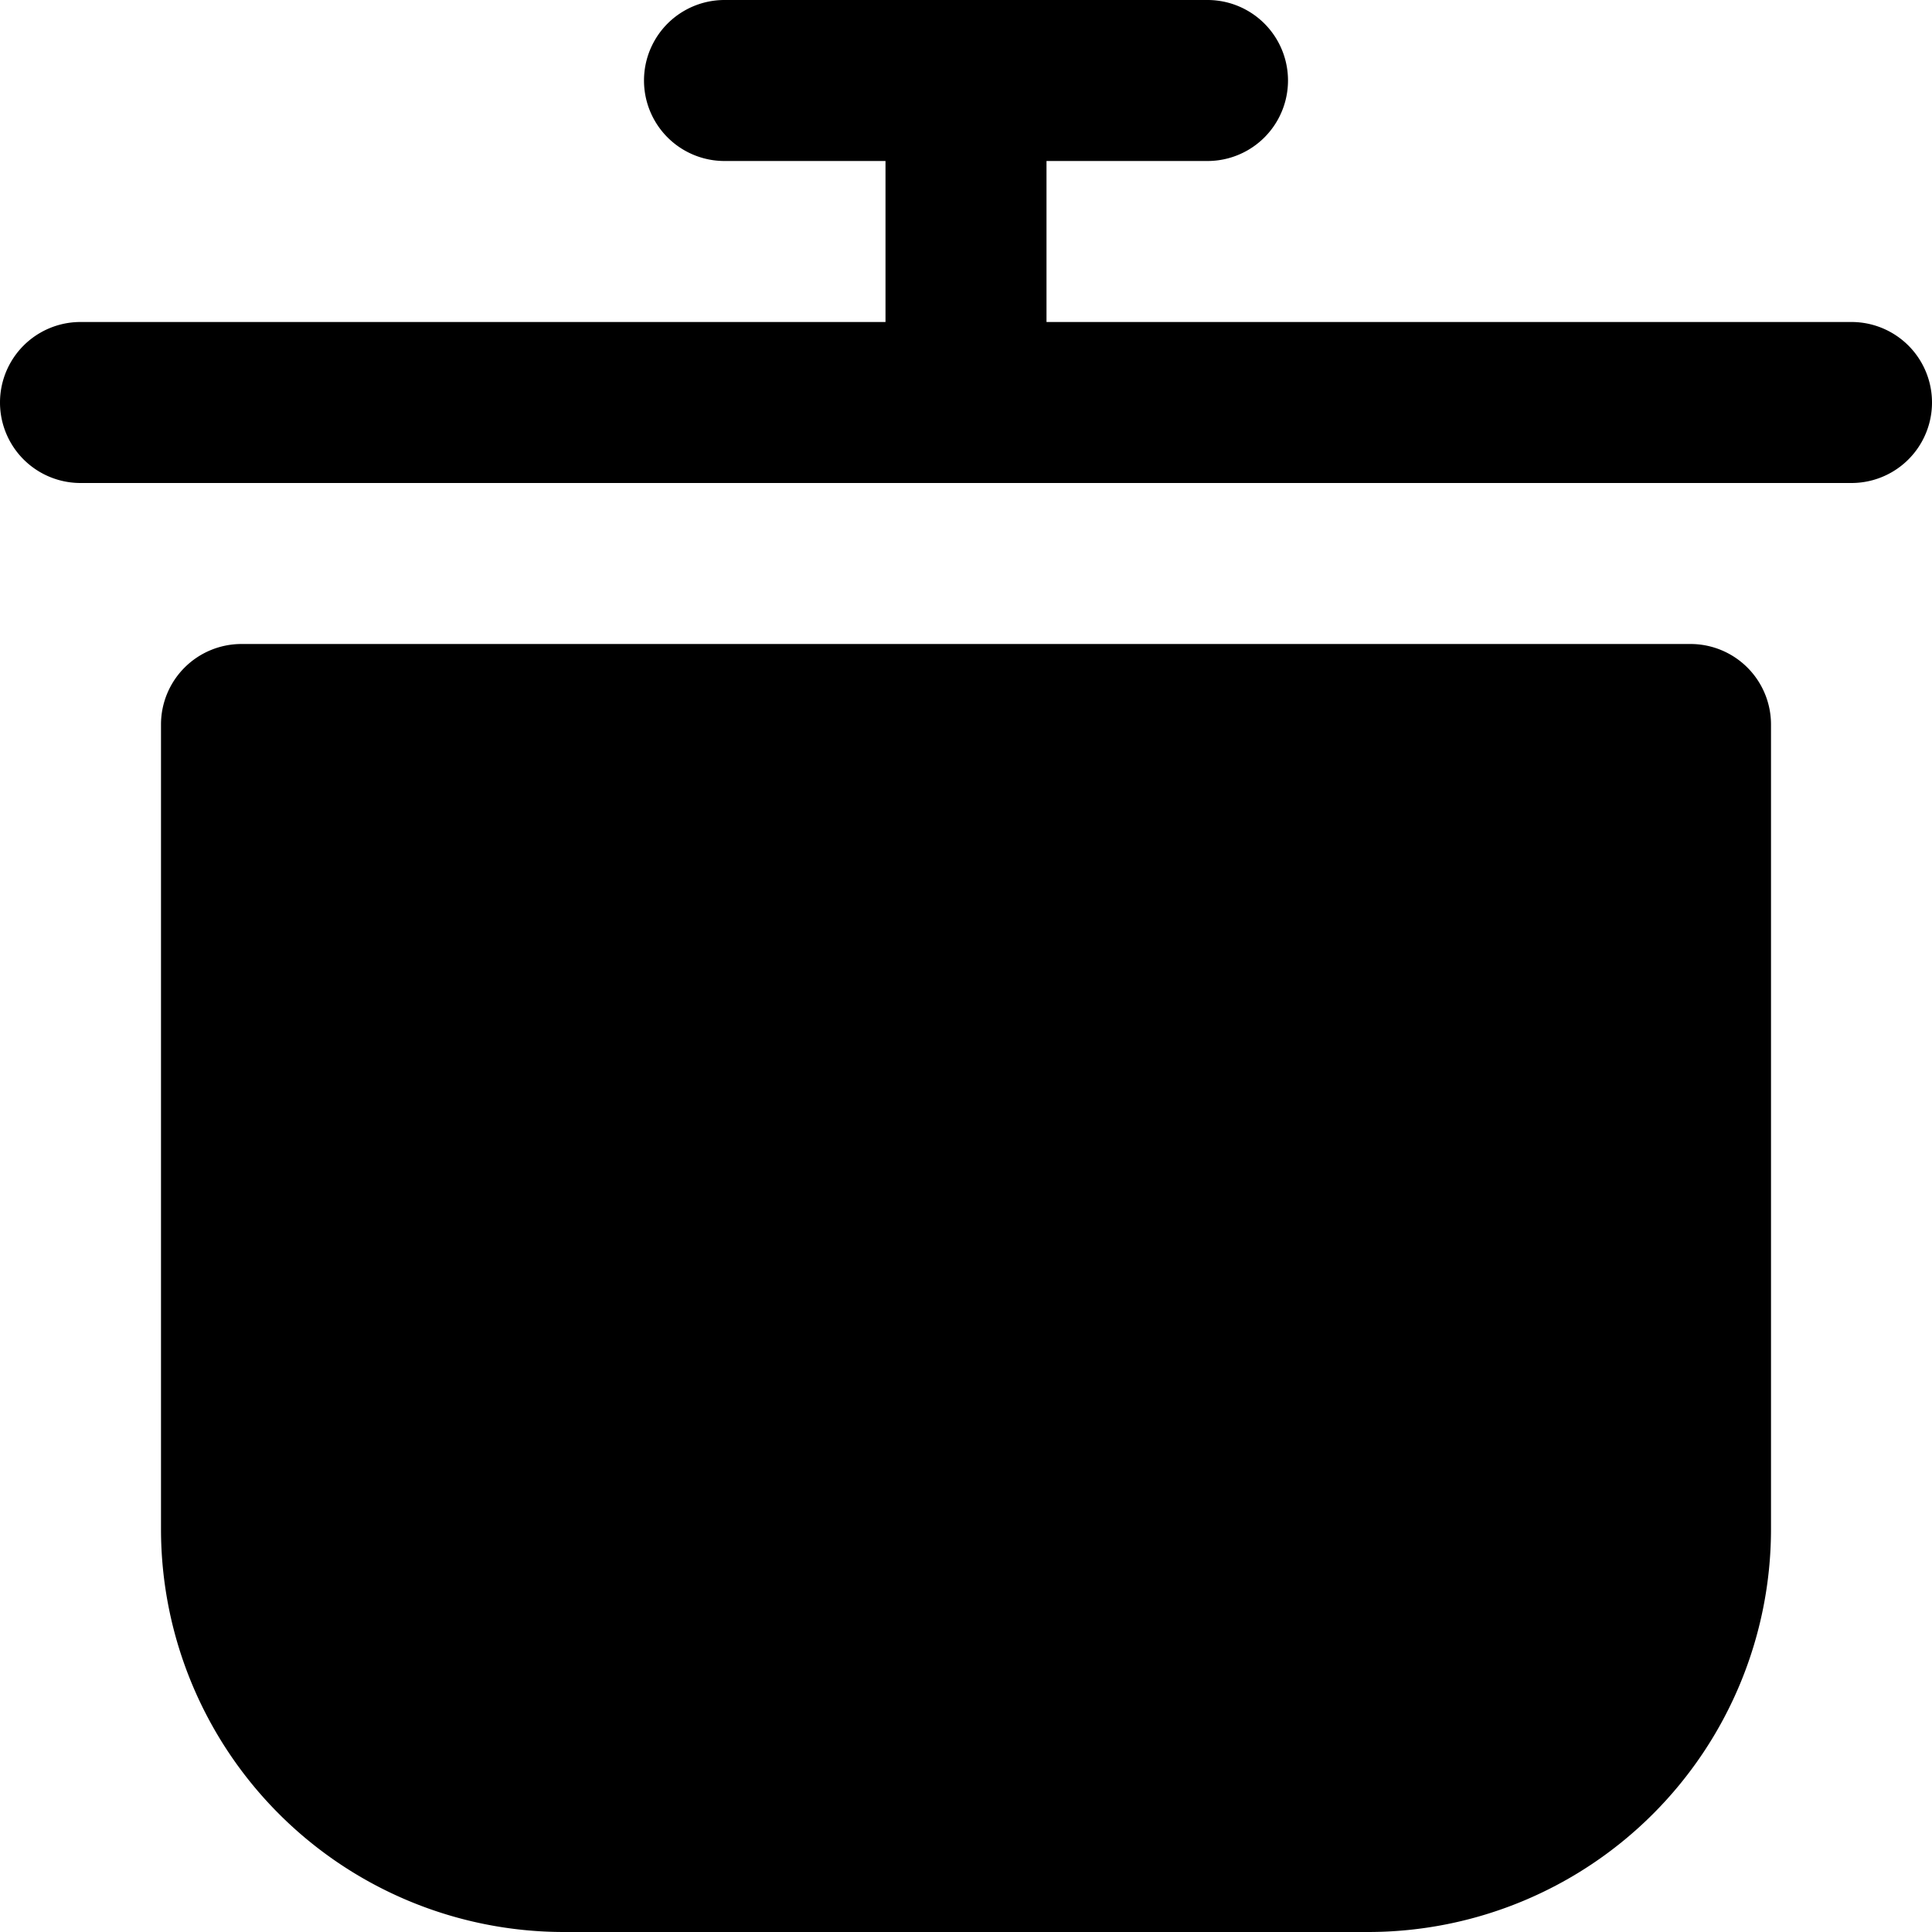
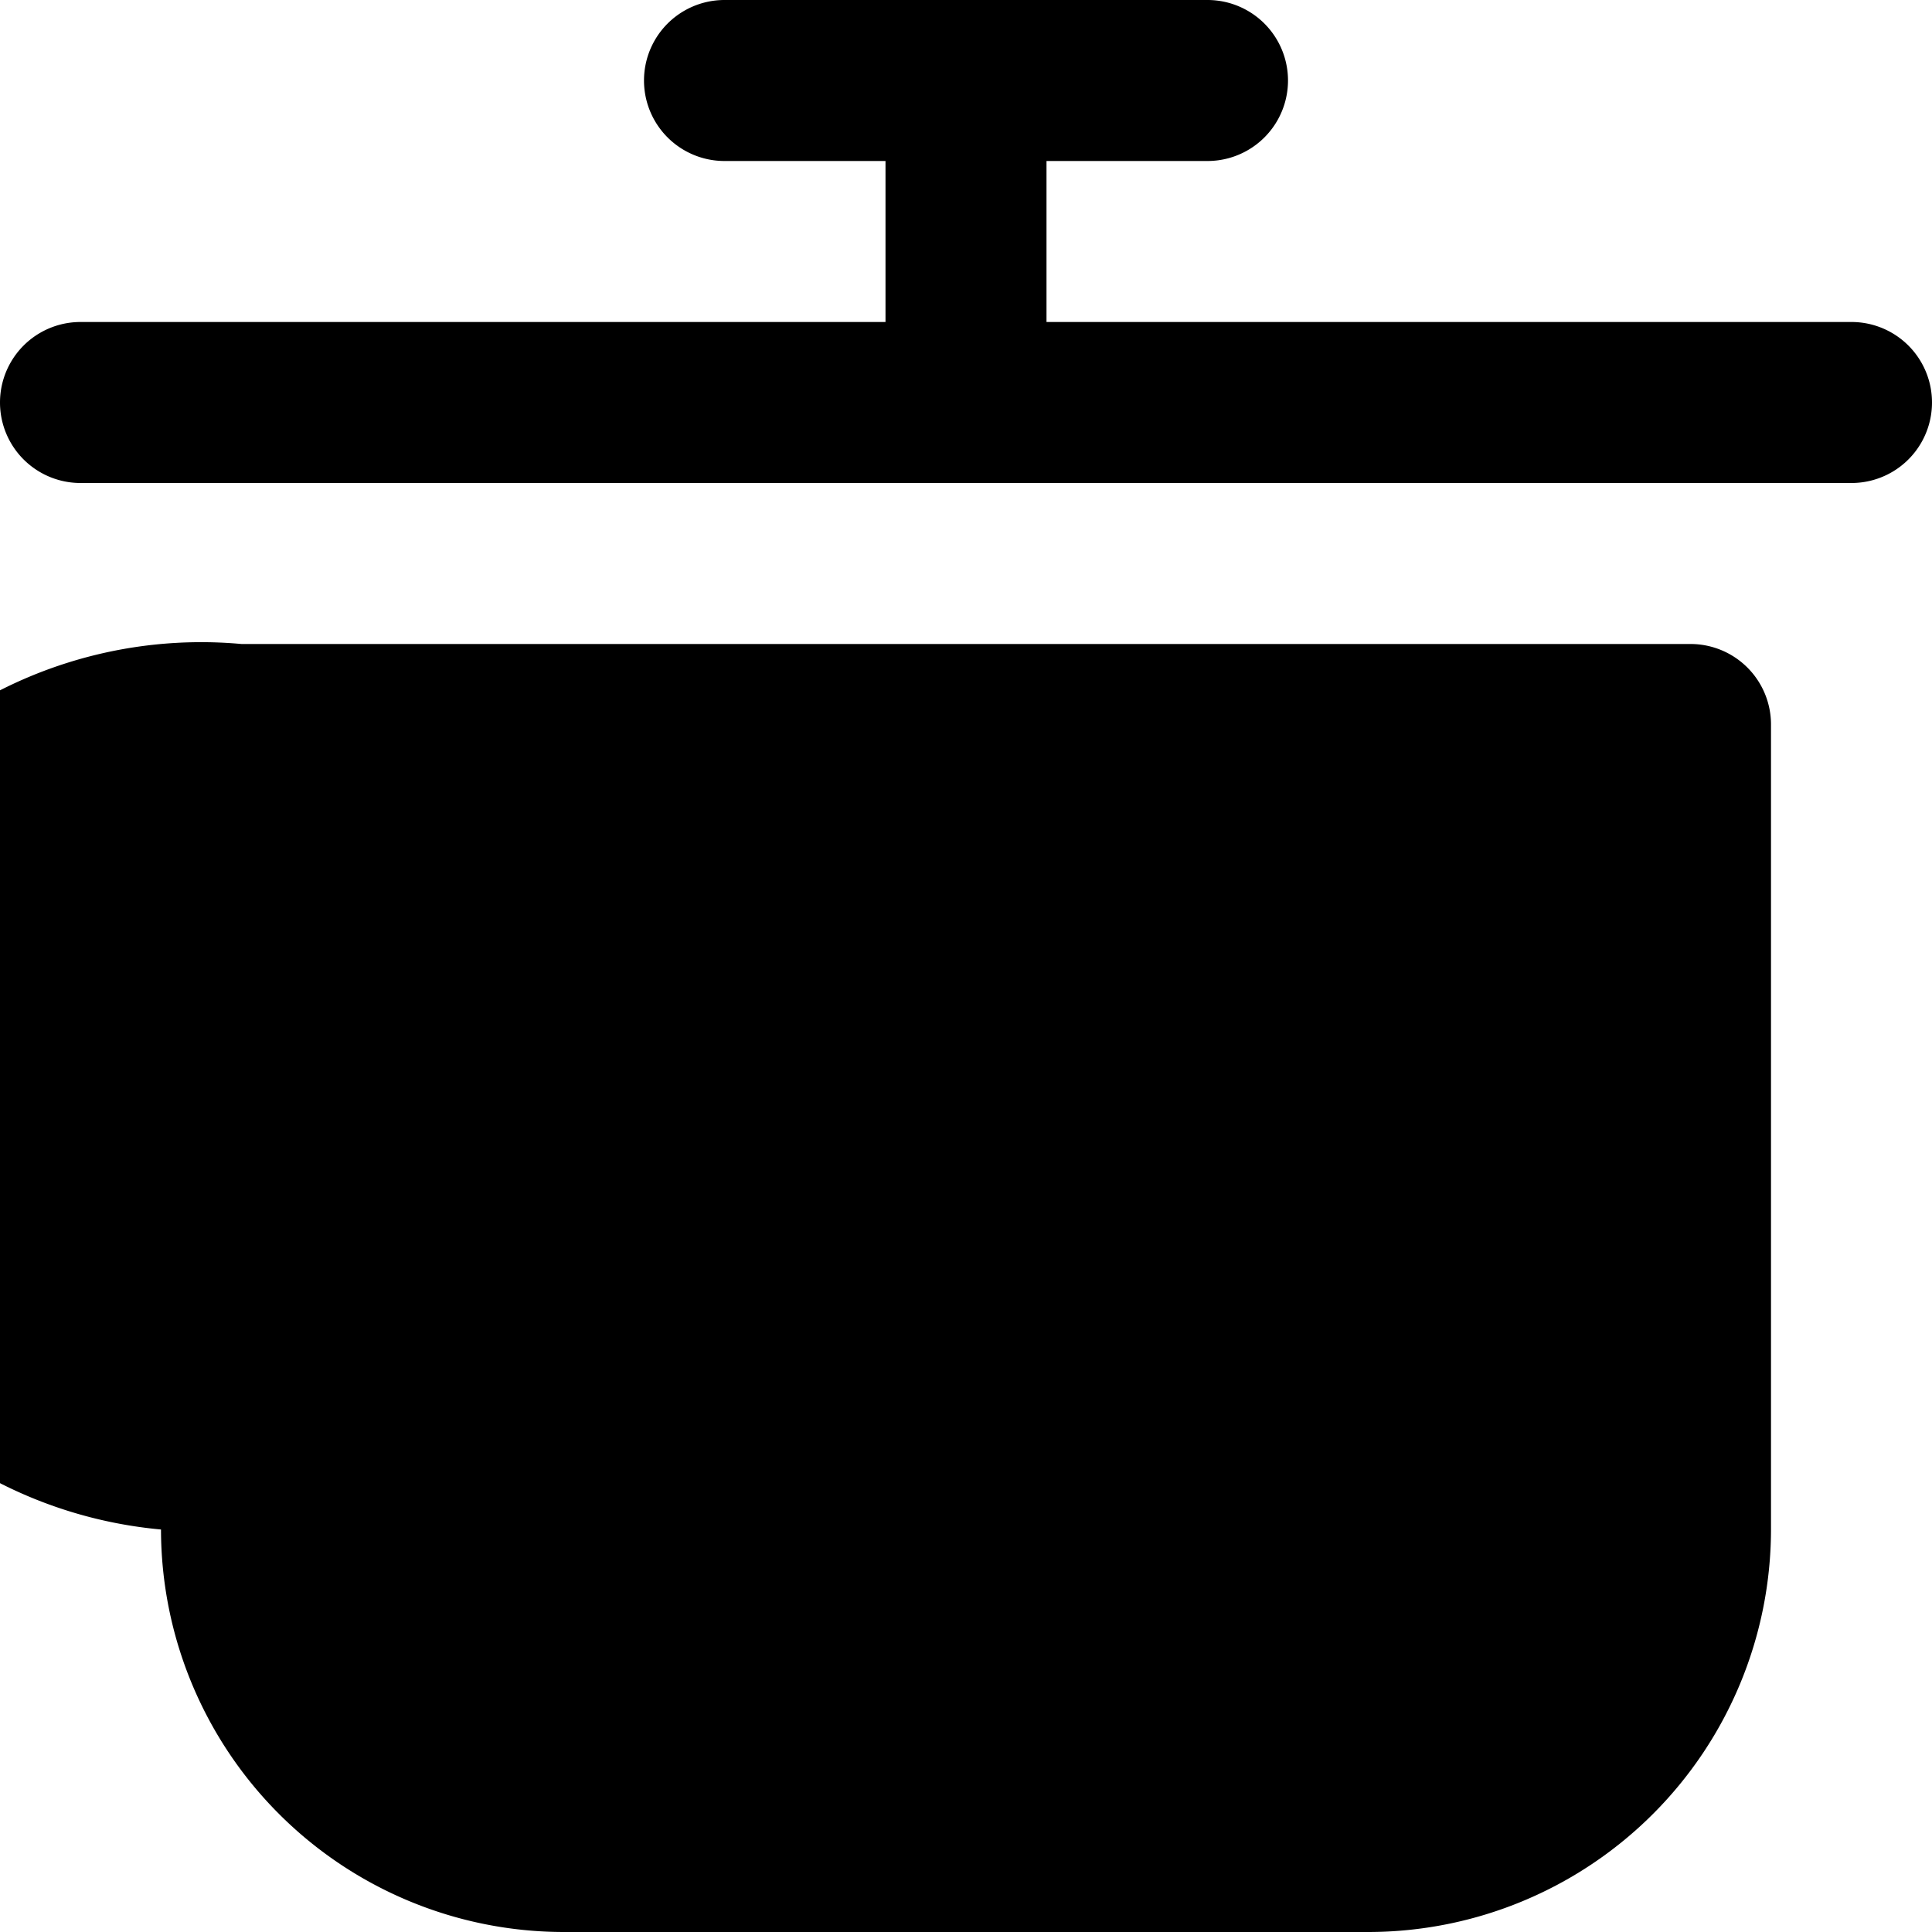
<svg xmlns="http://www.w3.org/2000/svg" id="Layer_1" data-name="Layer 1" viewBox="0 0 24 24" width="512" height="512">
-   <path d="M22,9V19a5.006,5.006,0,0,1-5,5H7a5.006,5.006,0,0,1-5-5V9A1,1,0,0,1,3,8H21A1,1,0,0,1,22,9Zm1-5H13V2h2a1,1,0,0,0,0-2H9A1,1,0,0,0,9,2h2V4H1A1,1,0,0,0,1,6H23A1,1,0,0,0,23,4Z" />
+   <path d="M22,9V19a5.006,5.006,0,0,1-5,5H7a5.006,5.006,0,0,1-5-5A1,1,0,0,1,3,8H21A1,1,0,0,1,22,9Zm1-5H13V2h2a1,1,0,0,0,0-2H9A1,1,0,0,0,9,2h2V4H1A1,1,0,0,0,1,6H23A1,1,0,0,0,23,4Z" />
</svg>